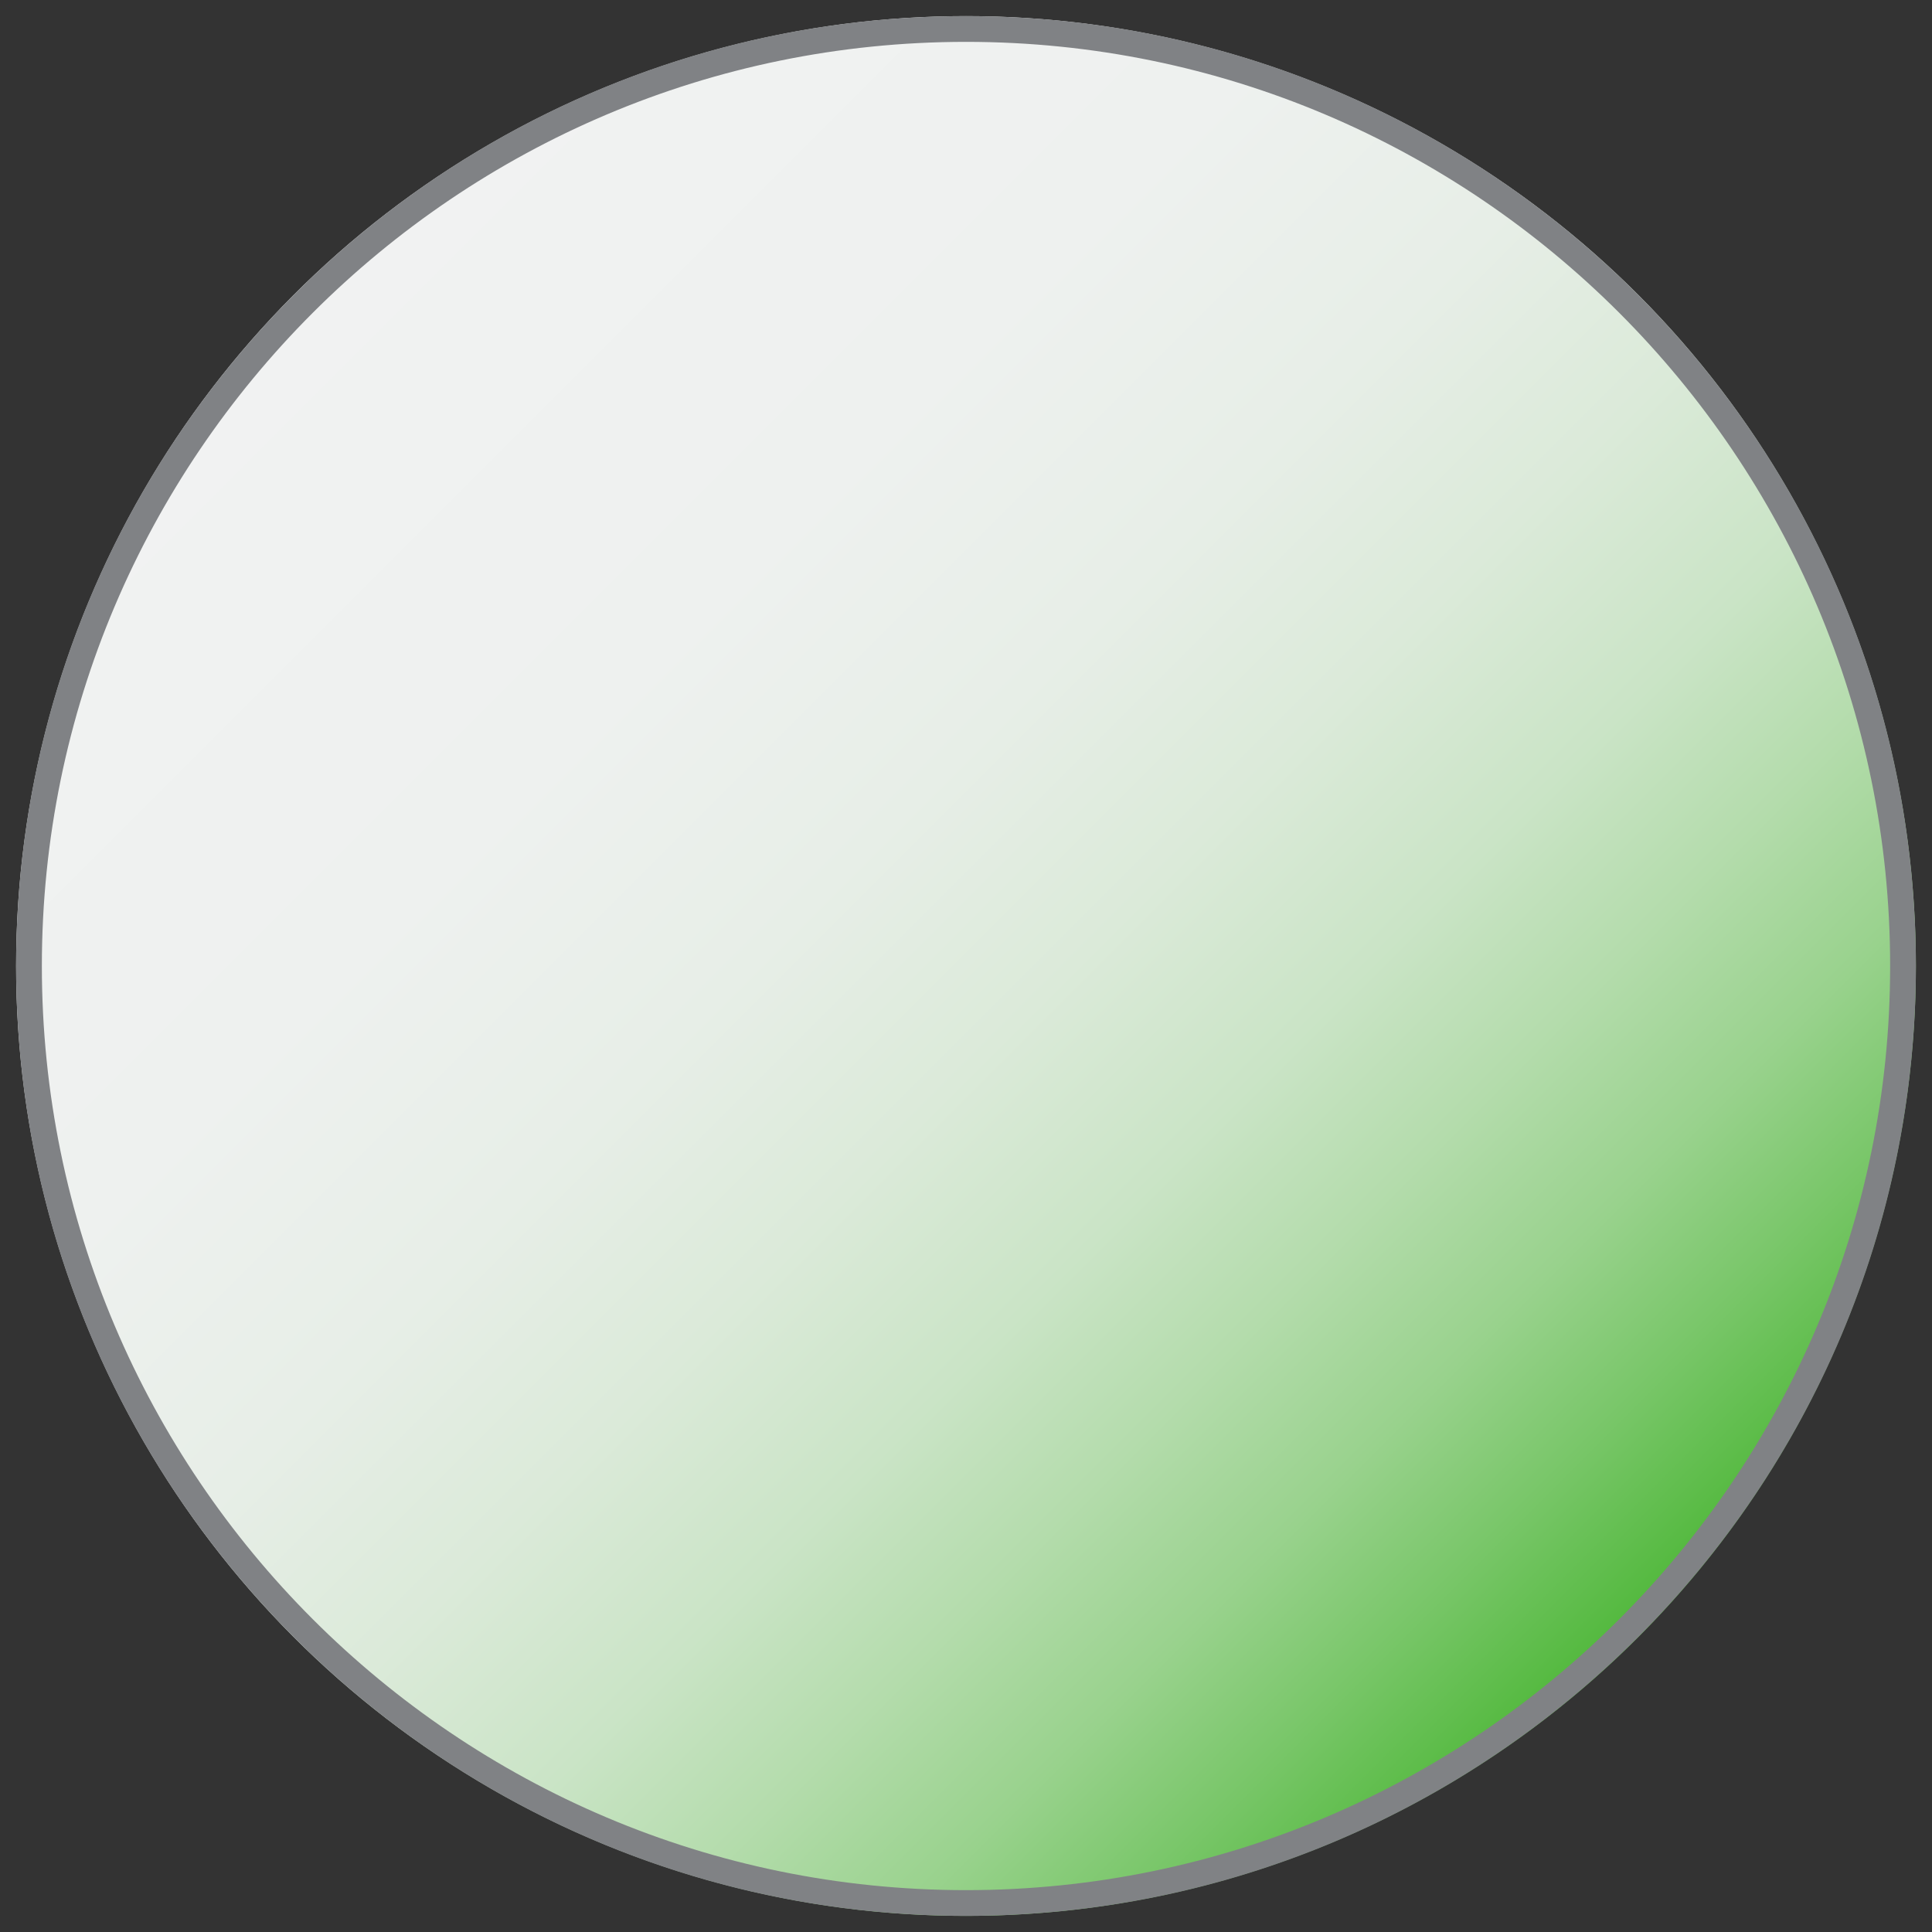
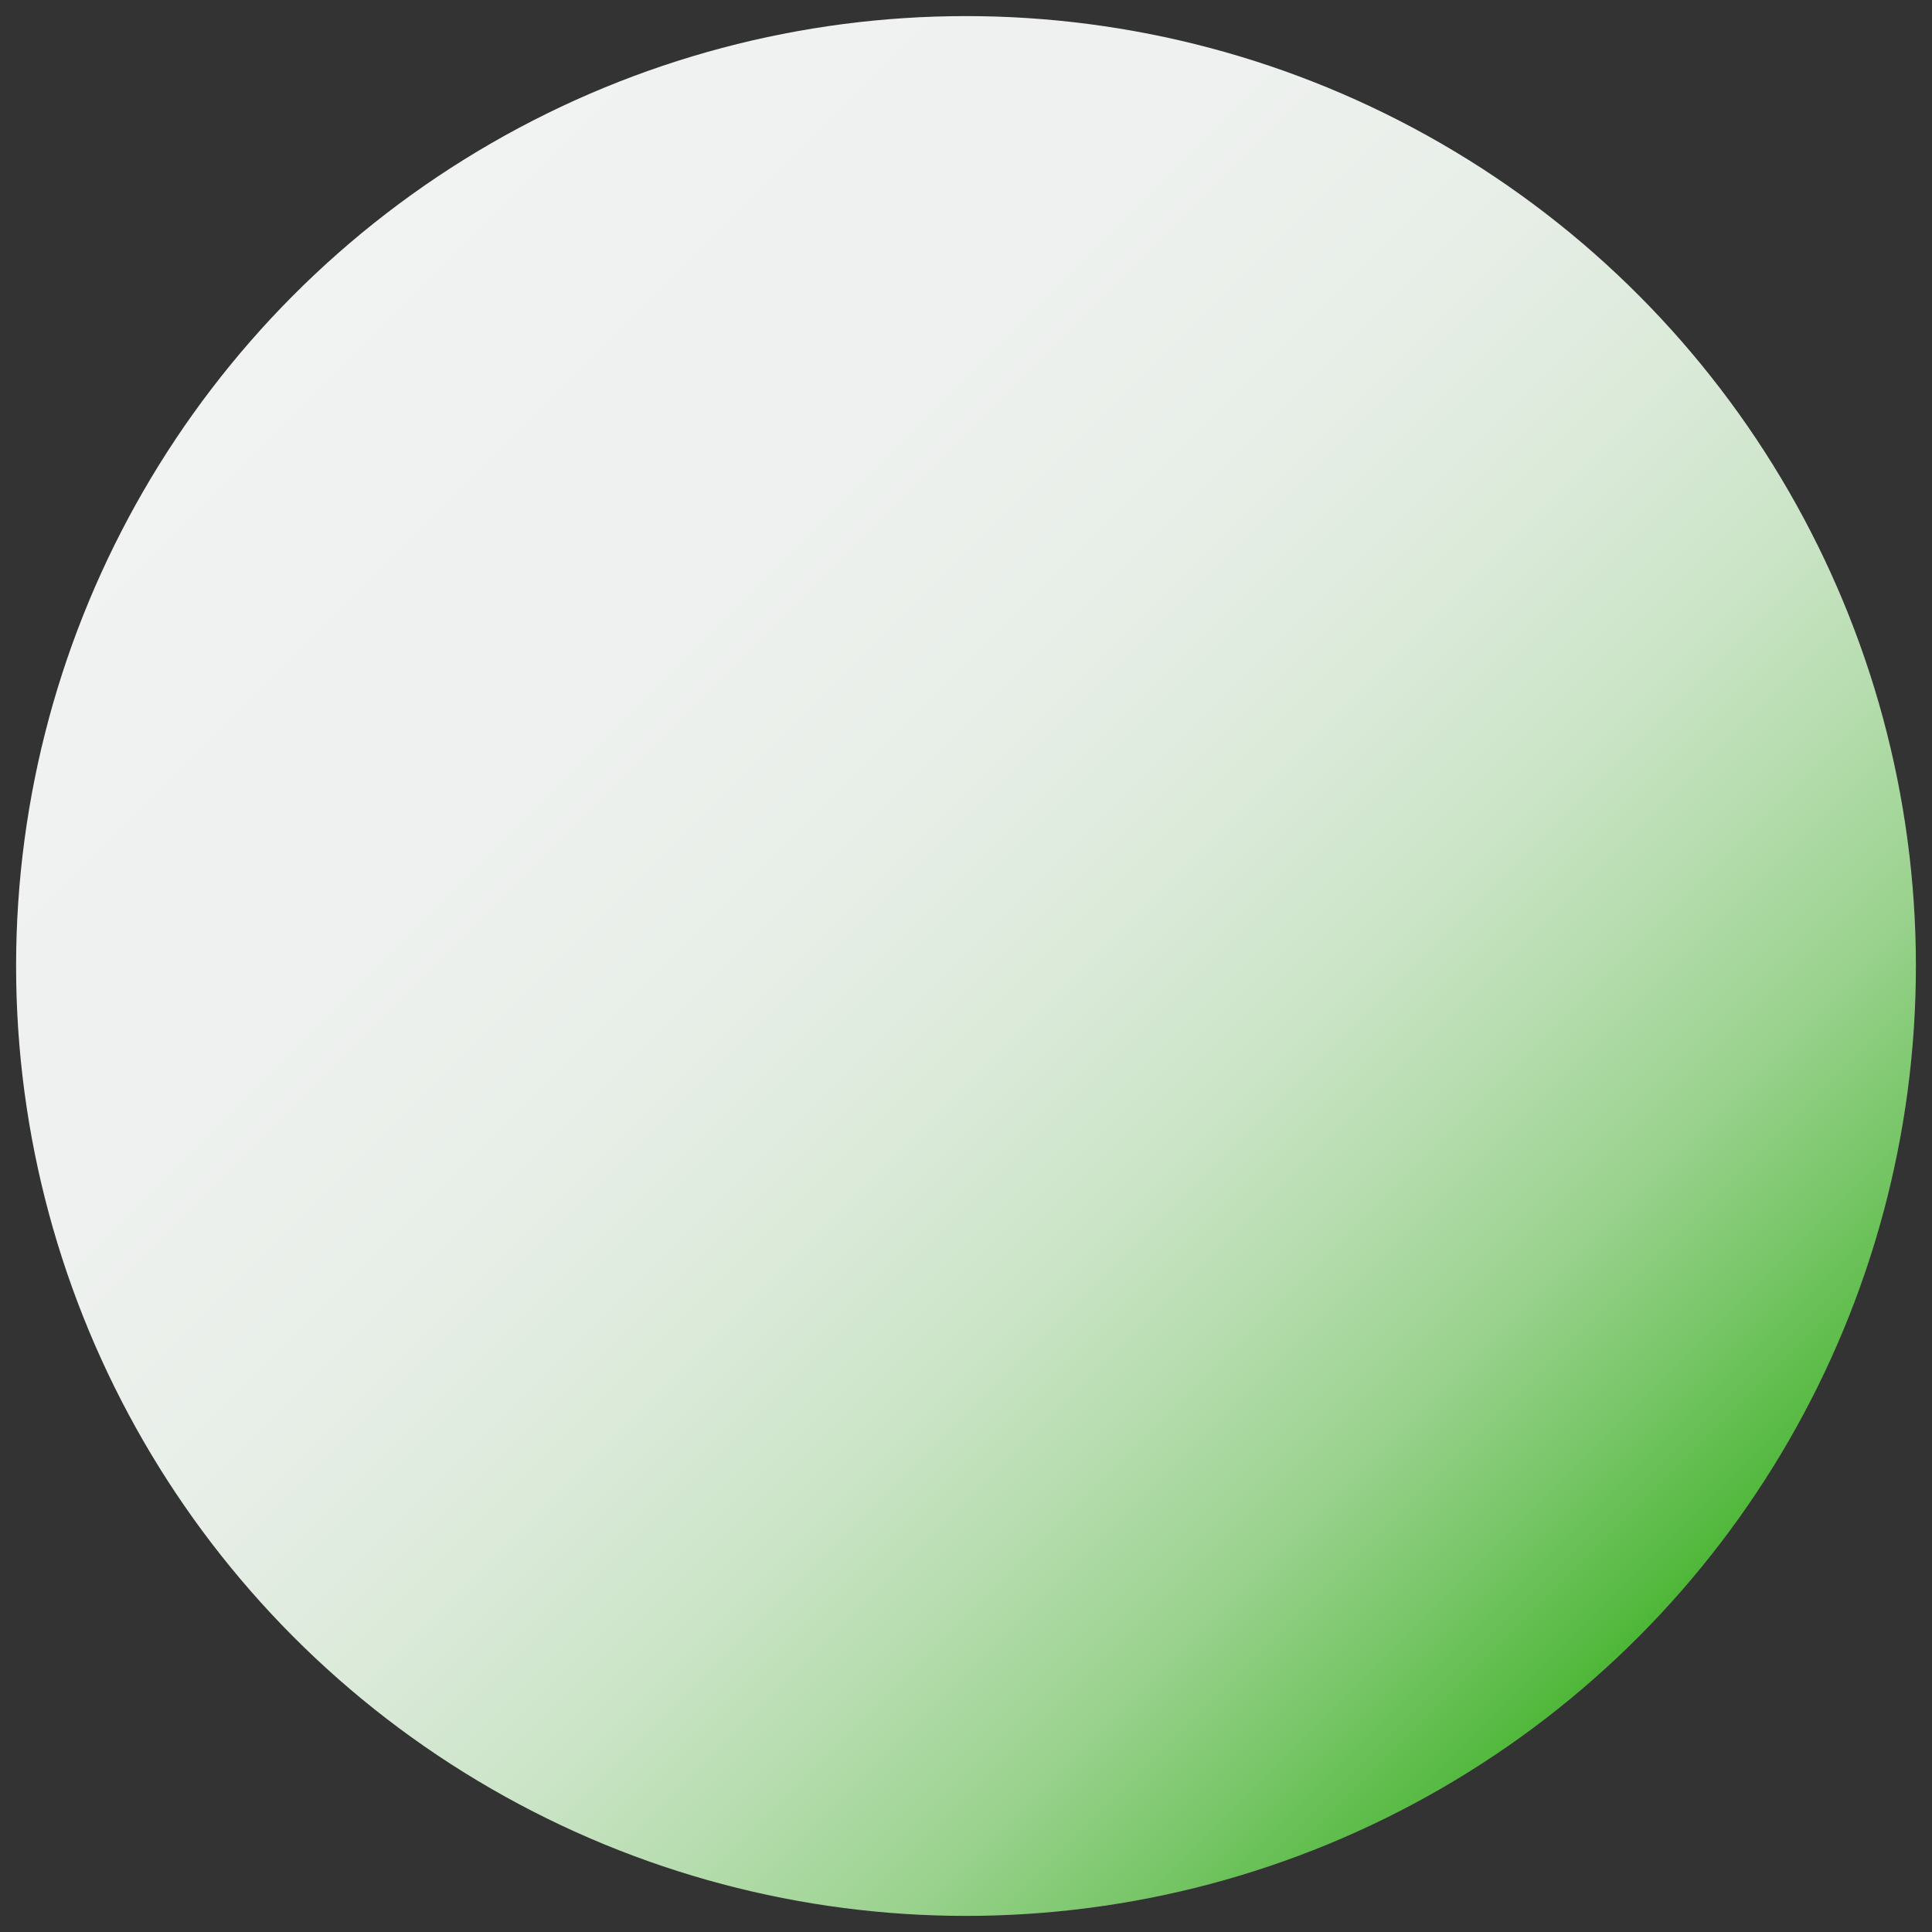
<svg xmlns="http://www.w3.org/2000/svg" id="TINT" viewBox="0 0 60 60">
  <rect x="0" y="0" width="60" height="60" fill="#333333" stroke="none" />
  <defs>
    <style>
      .cls-1 {
        fill: #808285;
      }

      .cls-2 {
        fill: url(#linear-gradient);
      }
    </style>
    <linearGradient id="linear-gradient" x1="9.14" y1="9.14" x2="50.86" y2="50.86" gradientUnits="userSpaceOnUse">
      <stop offset="0" stop-color="#f1f2f2" />
      <stop offset=".27" stop-color="#eef1ef" />
      <stop offset=".42" stop-color="#e7eee7" />
      <stop offset=".54" stop-color="#dbead9" />
      <stop offset=".65" stop-color="#cae4c6" />
      <stop offset=".74" stop-color="#b4dcac" />
      <stop offset=".83" stop-color="#99d28d" />
      <stop offset=".91" stop-color="#78c668" />
      <stop offset=".99" stop-color="#53b93e" />
      <stop offset="1" stop-color="#4db737" />
    </linearGradient>
  </defs>
  <circle class="cls-2" cx="30" cy="30" r="29.5" />
-   <path class="cls-1" d="m30,1.3c15.83,0,28.7,12.87,28.7,28.7s-12.87,28.7-28.7,28.7S1.3,45.83,1.3,30,14.17,1.3,30,1.3m0-.8C13.71.5.5,13.71.5,30s13.21,29.5,29.5,29.5,29.5-13.21,29.5-29.5S46.29.5,30,.5h0Z" />
</svg>